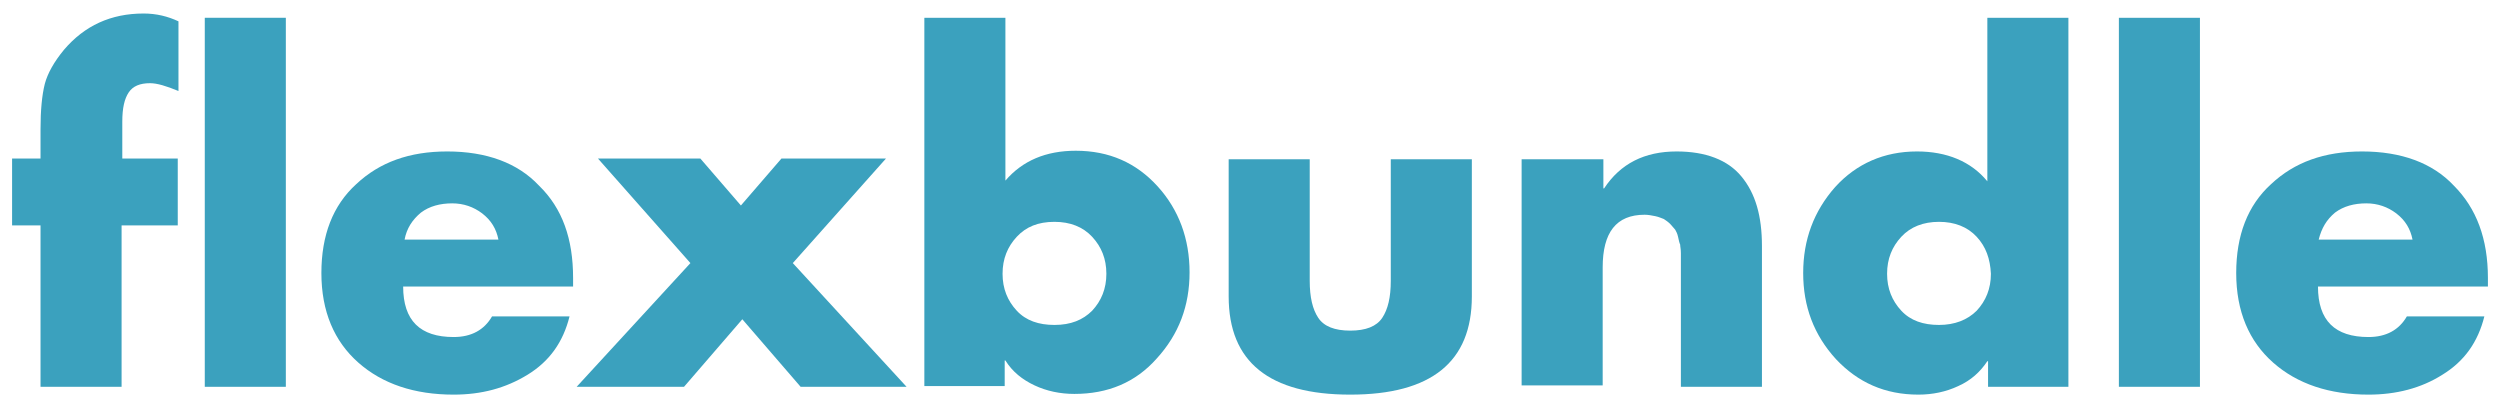
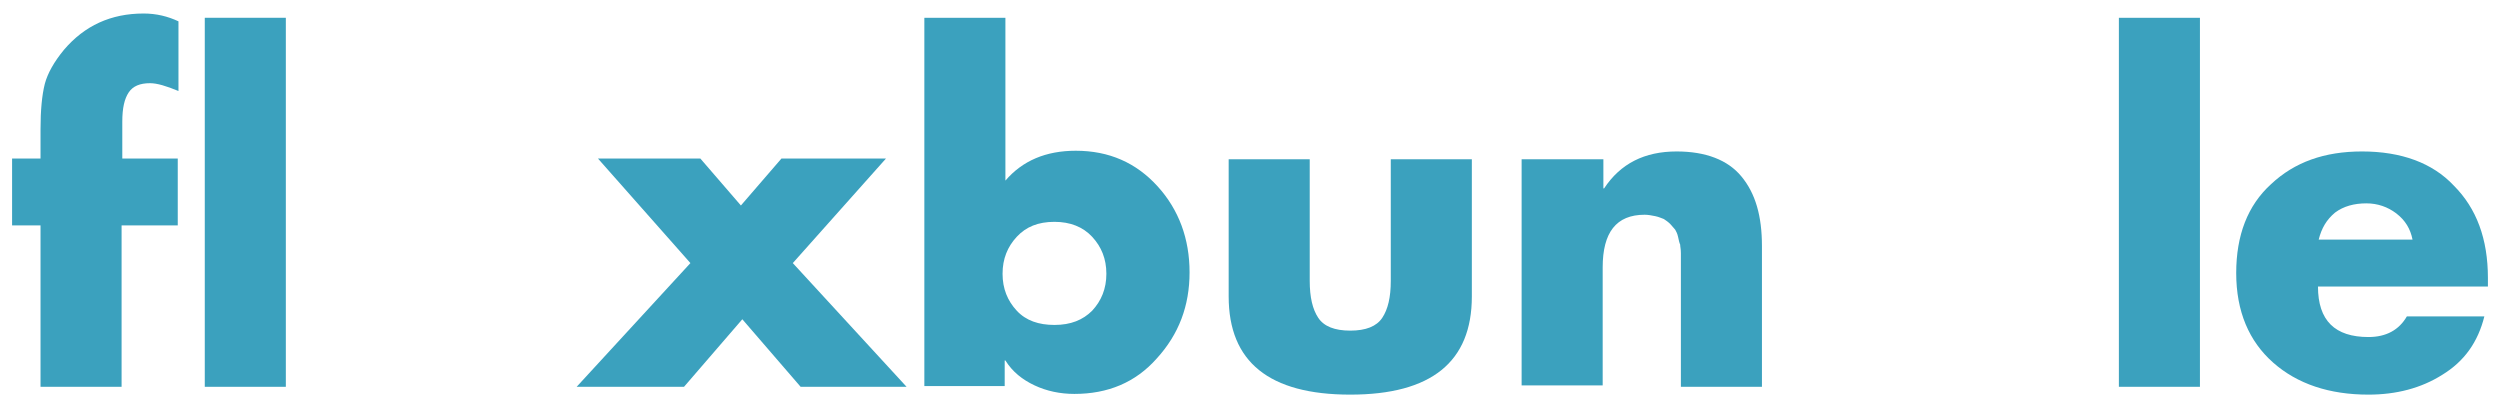
<svg xmlns="http://www.w3.org/2000/svg" version="1.1" id="Layer_1" x="0px" y="0px" width="351.6px" height="57.4px" viewBox="0 0 351.6 57.4" style="enable-background:new 0 0 351.6 57.4;" xml:space="preserve">
  <style type="text/css">
	.st0{fill:#3BA1BE;}
</style>
  <g>
    <path class="st0" d="M17.1,31.7v22.7H5.7V31.7h-4v-9.4h4v-4.1c0-2.7,0.2-4.8,0.6-6.4C6.7,10.3,7.6,8.7,9,7   c2.9-3.4,6.6-5.1,11.2-5.1c1.8,0,3.4,0.4,4.9,1.1v9.8c-1.7-0.7-3-1.1-4-1.1c-1.4,0-2.4,0.4-3,1.3c-0.6,0.9-0.9,2.2-0.9,4.1v5.2H25   v9.4H17.1z" />
    <path class="st0" d="M40.2,2.5v51.9H28.8V2.5H40.2z" />
-     <path class="st0" d="M80.6,39.1v1.2H56.7c0,4.8,2.4,7.1,7.1,7.1c2.5,0,4.3-1,5.4-2.9h10.9c-0.9,3.6-2.8,6.3-5.9,8.2   s-6.5,2.8-10.4,2.8c-5.5,0-10-1.5-13.4-4.5c-3.4-3-5.2-7.2-5.2-12.6c0-5.3,1.6-9.5,4.9-12.5c3.3-3.1,7.5-4.6,12.8-4.6   c5.5,0,9.9,1.6,12.9,4.8C79.1,29.3,80.6,33.6,80.6,39.1z M56.9,33.7h13.2c-0.3-1.5-1-2.7-2.3-3.7c-1.2-0.9-2.6-1.4-4.2-1.4   c-1.7,0-3.2,0.4-4.4,1.3C58,30.9,57.2,32.1,56.9,33.7z" />
    <path class="st0" d="M97.1,37l-13-14.7h14.4l5.7,6.6l5.7-6.6h14.7L111.5,37l16,17.4h-14.9l-8.2-9.5l-8.2,9.5H81.1L97.1,37z" />
    <path class="st0" d="M130,54.4V2.5h11.4v22.9c2.4-2.8,5.7-4.2,9.9-4.2c4.7,0,8.5,1.7,11.5,5c3,3.3,4.5,7.4,4.5,12.1   c0,4.7-1.5,8.7-4.6,12.1c-3,3.4-6.9,5-11.6,5c-2,0-3.9-0.4-5.6-1.2c-1.7-0.8-3.1-1.9-4.1-3.5h-0.1v3.6H130z M153.6,33.3   c-1.3-1.4-3.1-2.1-5.3-2.1c-2.3,0-4,0.7-5.3,2.1c-1.3,1.4-2,3.1-2,5.2c0,2.1,0.7,3.8,2,5.2c1.3,1.4,3.1,2,5.3,2c2.3,0,4-0.7,5.3-2   c1.3-1.4,2-3.1,2-5.2C155.6,36.4,154.9,34.7,153.6,33.3z" />
    <path class="st0" d="M172.8,22.4h11.4v17.1c0,2.3,0.4,4,1.2,5.2c0.8,1.2,2.3,1.8,4.5,1.8s3.7-0.6,4.5-1.8c0.8-1.2,1.2-2.9,1.2-5.2   V22.4h11.4v19.3c0,9.2-5.7,13.8-17.1,13.8s-17.1-4.6-17.1-13.8V22.4z" />
    <path class="st0" d="M225.5,22.4v4.1h0.1c2.3-3.5,5.7-5.2,10.2-5.2c4.1,0,7.2,1.2,9.1,3.5c2,2.4,2.9,5.6,2.9,9.8v19.8h-11.4V38.8   c0-0.1,0-0.4,0-1s0-0.9,0-1.1c0-0.2,0-0.5,0-1.1s-0.1-0.9-0.1-1.2c-0.1-0.2-0.2-0.6-0.3-1.1c-0.1-0.5-0.3-0.8-0.4-1   c-0.2-0.2-0.4-0.5-0.7-0.8s-0.6-0.5-0.9-0.7c-0.3-0.1-0.7-0.3-1.2-0.4c-0.5-0.1-1-0.2-1.5-0.2c-4,0-5.9,2.5-5.9,7.4v16.6h-11.4   V22.4H225.5z" />
-     <path class="st0" d="M279.6,54.4v-3.6h-0.1c-1,1.5-2.3,2.7-4.1,3.5c-1.7,0.8-3.6,1.2-5.6,1.2c-4.7,0-8.5-1.7-11.6-5   c-3.1-3.4-4.6-7.4-4.6-12.1c0-4.7,1.5-8.7,4.5-12.1c3-3.3,6.9-5,11.5-5c4.2,0,7.6,1.4,9.9,4.2V2.5h11.4v51.9H279.6z M278,33.3   c-1.3-1.4-3.1-2.1-5.3-2.1s-4,0.7-5.3,2.1c-1.3,1.4-2,3.1-2,5.2c0,2.1,0.7,3.8,2,5.2c1.3,1.4,3.1,2,5.3,2s4-0.7,5.3-2   c1.3-1.4,2-3.1,2-5.2C279.9,36.4,279.3,34.7,278,33.3z" />
    <path class="st0" d="M309.4,2.5v51.9h-11.4V2.5H309.4z" />
    <path class="st0" d="M349.9,39.1v1.2h-23.9c0,4.8,2.4,7.1,7.1,7.1c2.5,0,4.3-1,5.4-2.9h10.9c-0.9,3.6-2.8,6.3-5.9,8.2   c-3,1.9-6.5,2.8-10.4,2.8c-5.5,0-10-1.5-13.4-4.5c-3.4-3-5.2-7.2-5.2-12.6c0-5.3,1.6-9.5,4.9-12.5c3.3-3.1,7.5-4.6,12.8-4.6   c5.5,0,9.9,1.6,12.9,4.8C348.3,29.3,349.9,33.6,349.9,39.1z M326.1,33.7h13.2c-0.3-1.5-1-2.7-2.3-3.7c-1.2-0.9-2.6-1.4-4.2-1.4   c-1.7,0-3.2,0.4-4.4,1.3C327.2,30.9,326.5,32.1,326.1,33.7z" />
  </g>
</svg>